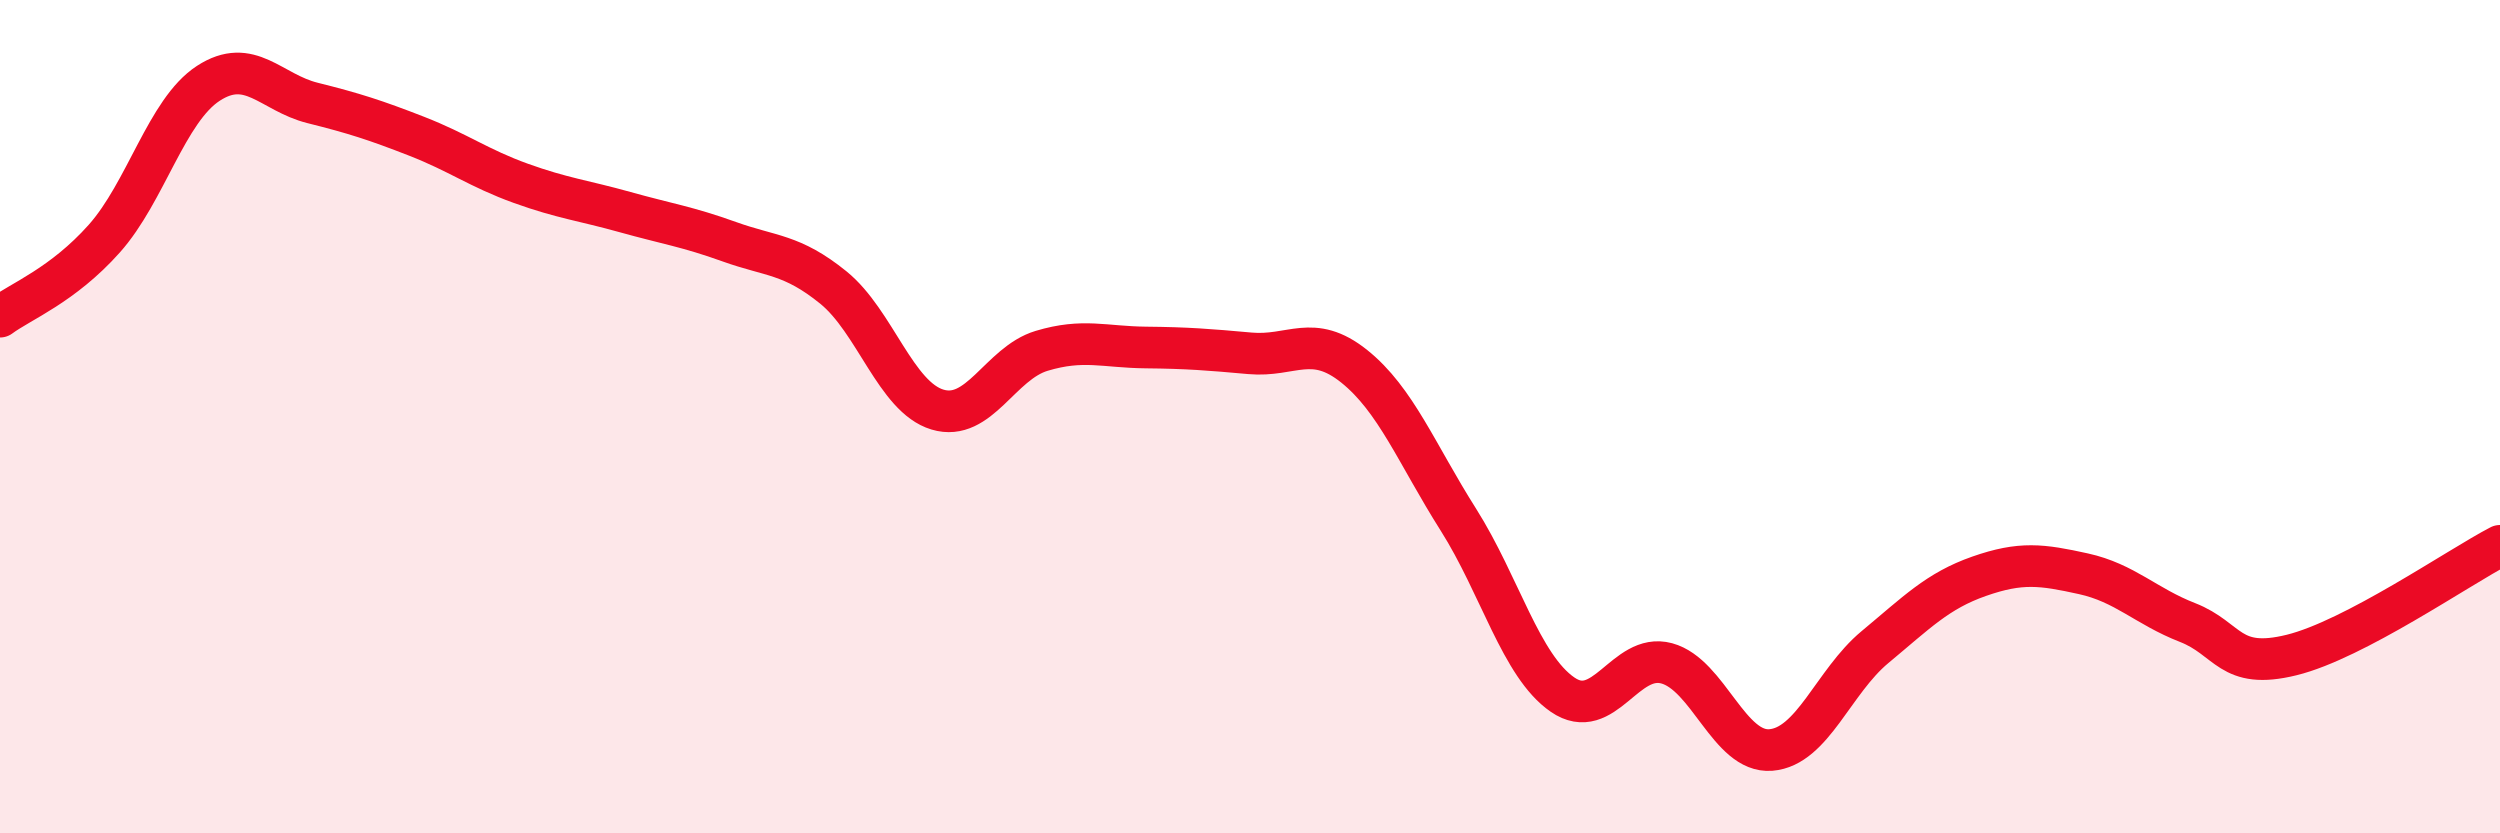
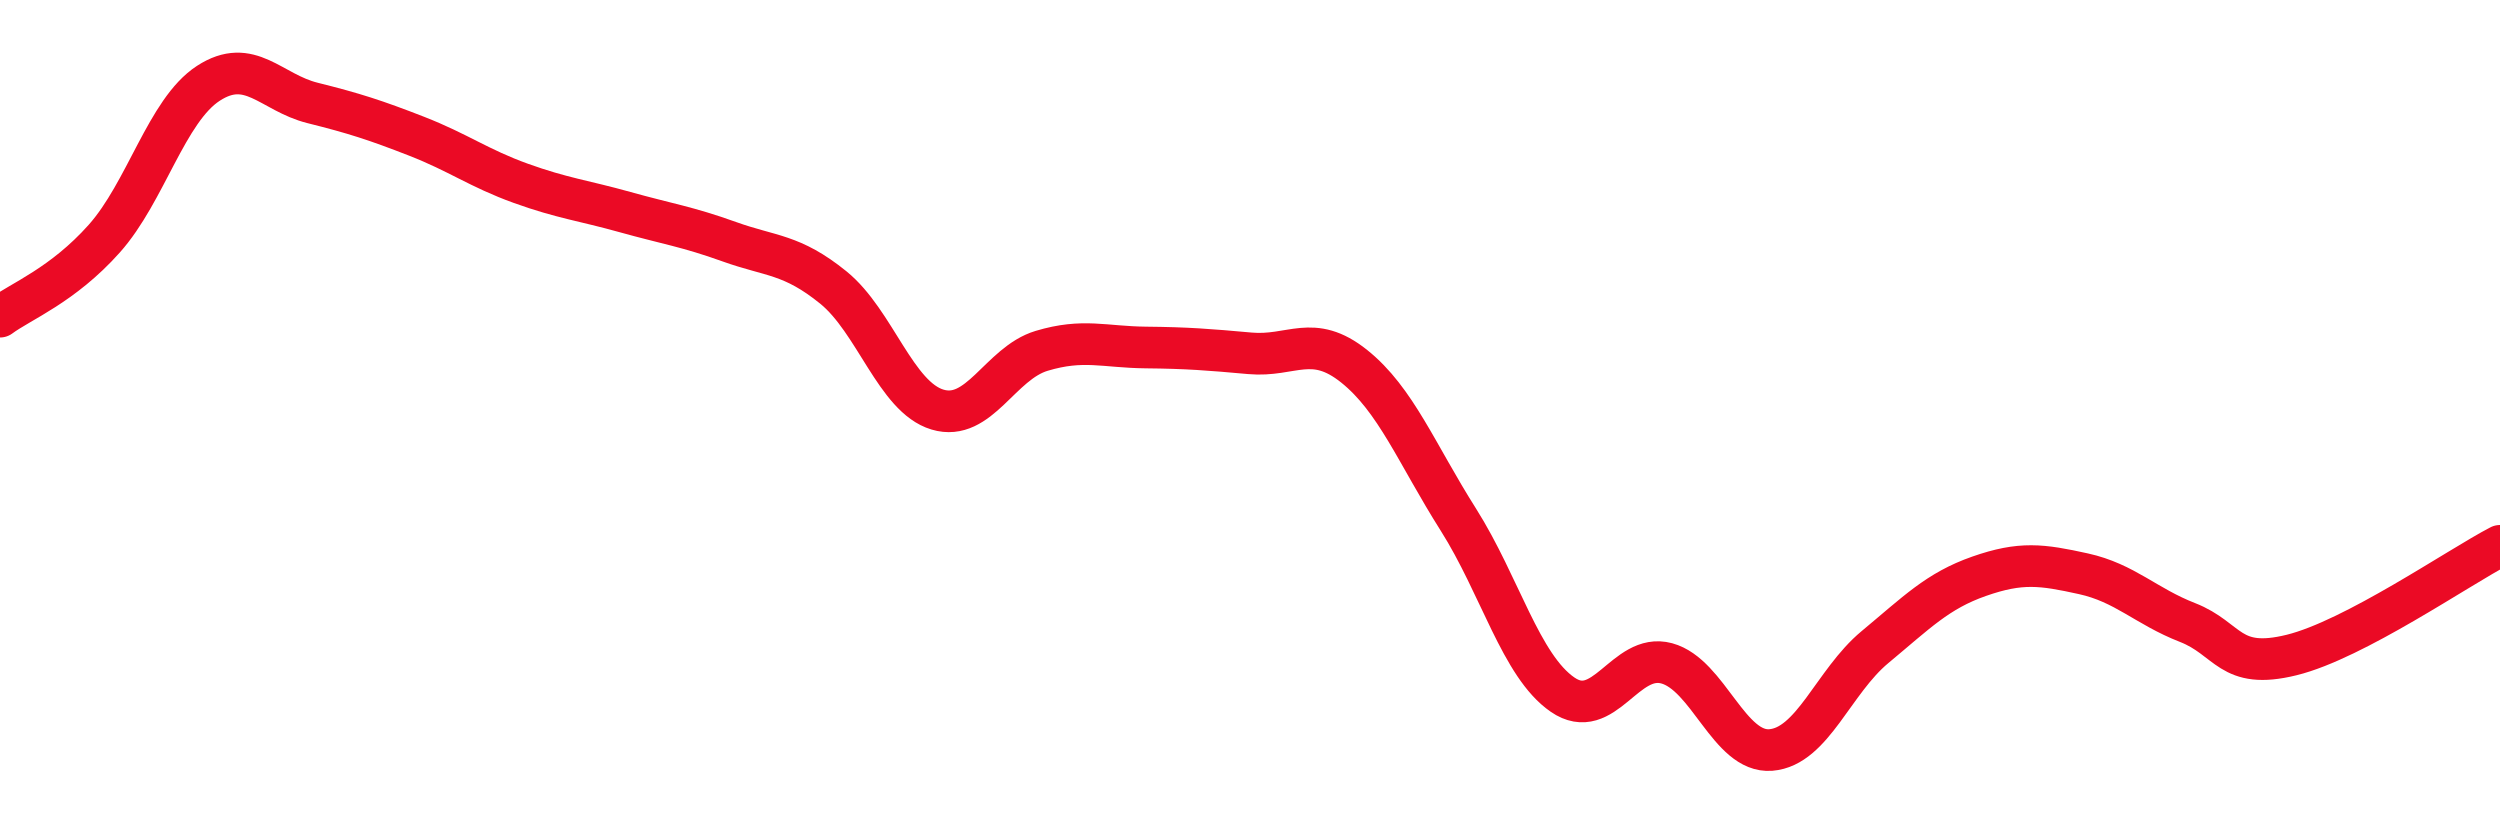
<svg xmlns="http://www.w3.org/2000/svg" width="60" height="20" viewBox="0 0 60 20">
-   <path d="M 0,7.6 C 0.5,7.23 1.5,6.85 2.5,5.73 C 3.5,4.61 4,2.65 5,2 C 6,1.35 6.5,2.22 7.5,2.47 C 8.5,2.72 9,2.88 10,3.27 C 11,3.66 11.5,4.04 12.5,4.4 C 13.5,4.76 14,4.81 15,5.09 C 16,5.37 16.5,5.44 17.5,5.8 C 18.5,6.16 19,6.09 20,6.9 C 21,7.71 21.5,9.53 22.5,9.83 C 23.5,10.13 24,8.72 25,8.42 C 26,8.12 26.5,8.33 27.5,8.34 C 28.5,8.35 29,8.39 30,8.48 C 31,8.57 31.5,7.99 32.5,8.79 C 33.5,9.59 34,10.89 35,12.47 C 36,14.05 36.5,15.98 37.5,16.67 C 38.5,17.36 39,15.65 40,15.92 C 41,16.19 41.5,18.08 42.5,18 C 43.5,17.92 44,16.36 45,15.53 C 46,14.7 46.5,14.18 47.5,13.83 C 48.5,13.48 49,13.55 50,13.77 C 51,13.99 51.5,14.55 52.5,14.94 C 53.5,15.33 53.5,16.09 55,15.72 C 56.5,15.35 59,13.62 60,13.1L60 20L0 20Z" fill="#EB0A25" opacity="0.1" stroke-linecap="round" stroke-linejoin="round" />
  <path d="M 0,7.6 C 0.5,7.23 1.5,6.85 2.5,5.73 C 3.5,4.61 4,2.65 5,2 C 6,1.35 6.5,2.22 7.5,2.47 C 8.5,2.72 9,2.88 10,3.27 C 11,3.66 11.5,4.04 12.5,4.4 C 13.5,4.76 14,4.81 15,5.09 C 16,5.37 16.5,5.44 17.5,5.8 C 18.5,6.16 19,6.09 20,6.9 C 21,7.71 21.5,9.53 22.5,9.83 C 23.5,10.13 24,8.72 25,8.42 C 26,8.12 26.5,8.33 27.5,8.34 C 28.5,8.35 29,8.39 30,8.48 C 31,8.57 31.5,7.99 32.5,8.79 C 33.5,9.59 34,10.89 35,12.47 C 36,14.05 36.5,15.98 37.5,16.67 C 38.5,17.36 39,15.65 40,15.92 C 41,16.19 41.5,18.08 42.5,18 C 43.5,17.92 44,16.36 45,15.53 C 46,14.7 46.5,14.18 47.5,13.83 C 48.5,13.48 49,13.55 50,13.77 C 51,13.99 51.5,14.55 52.5,14.94 C 53.5,15.33 53.5,16.09 55,15.72 C 56.5,15.35 59,13.62 60,13.1" stroke="#EB0A25" stroke-width="1" fill="none" stroke-linecap="round" stroke-linejoin="round" />
</svg>